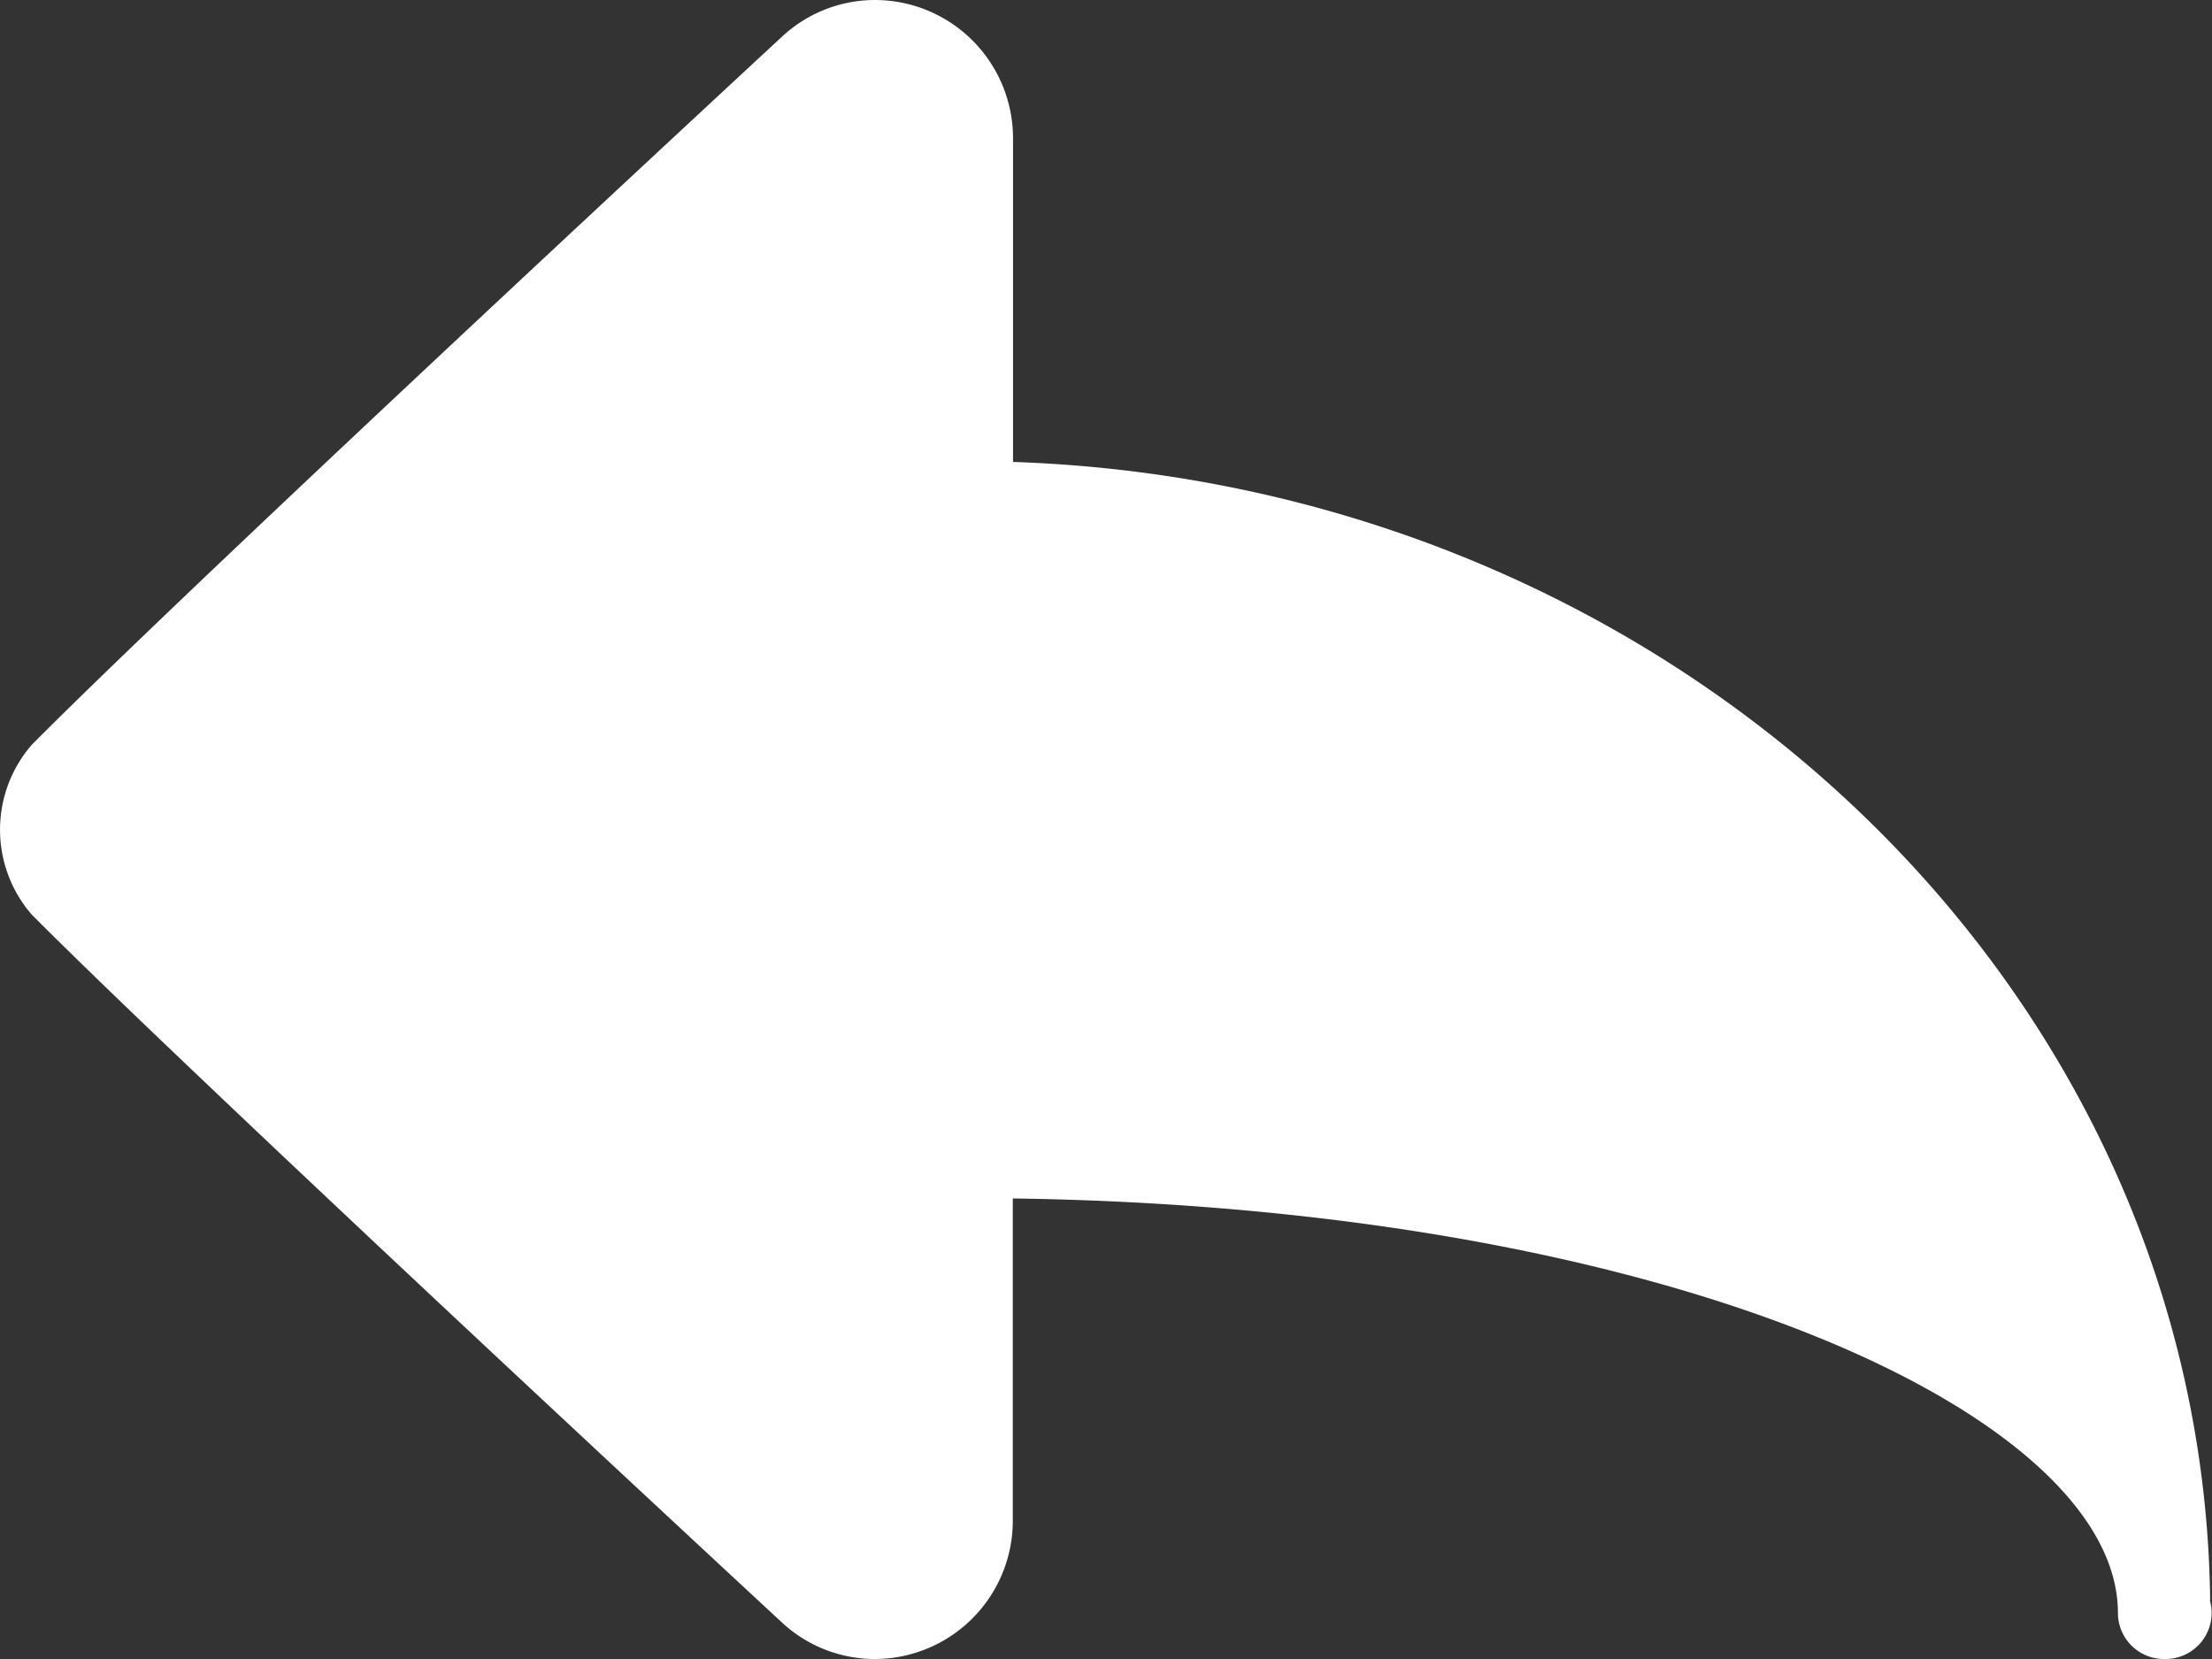
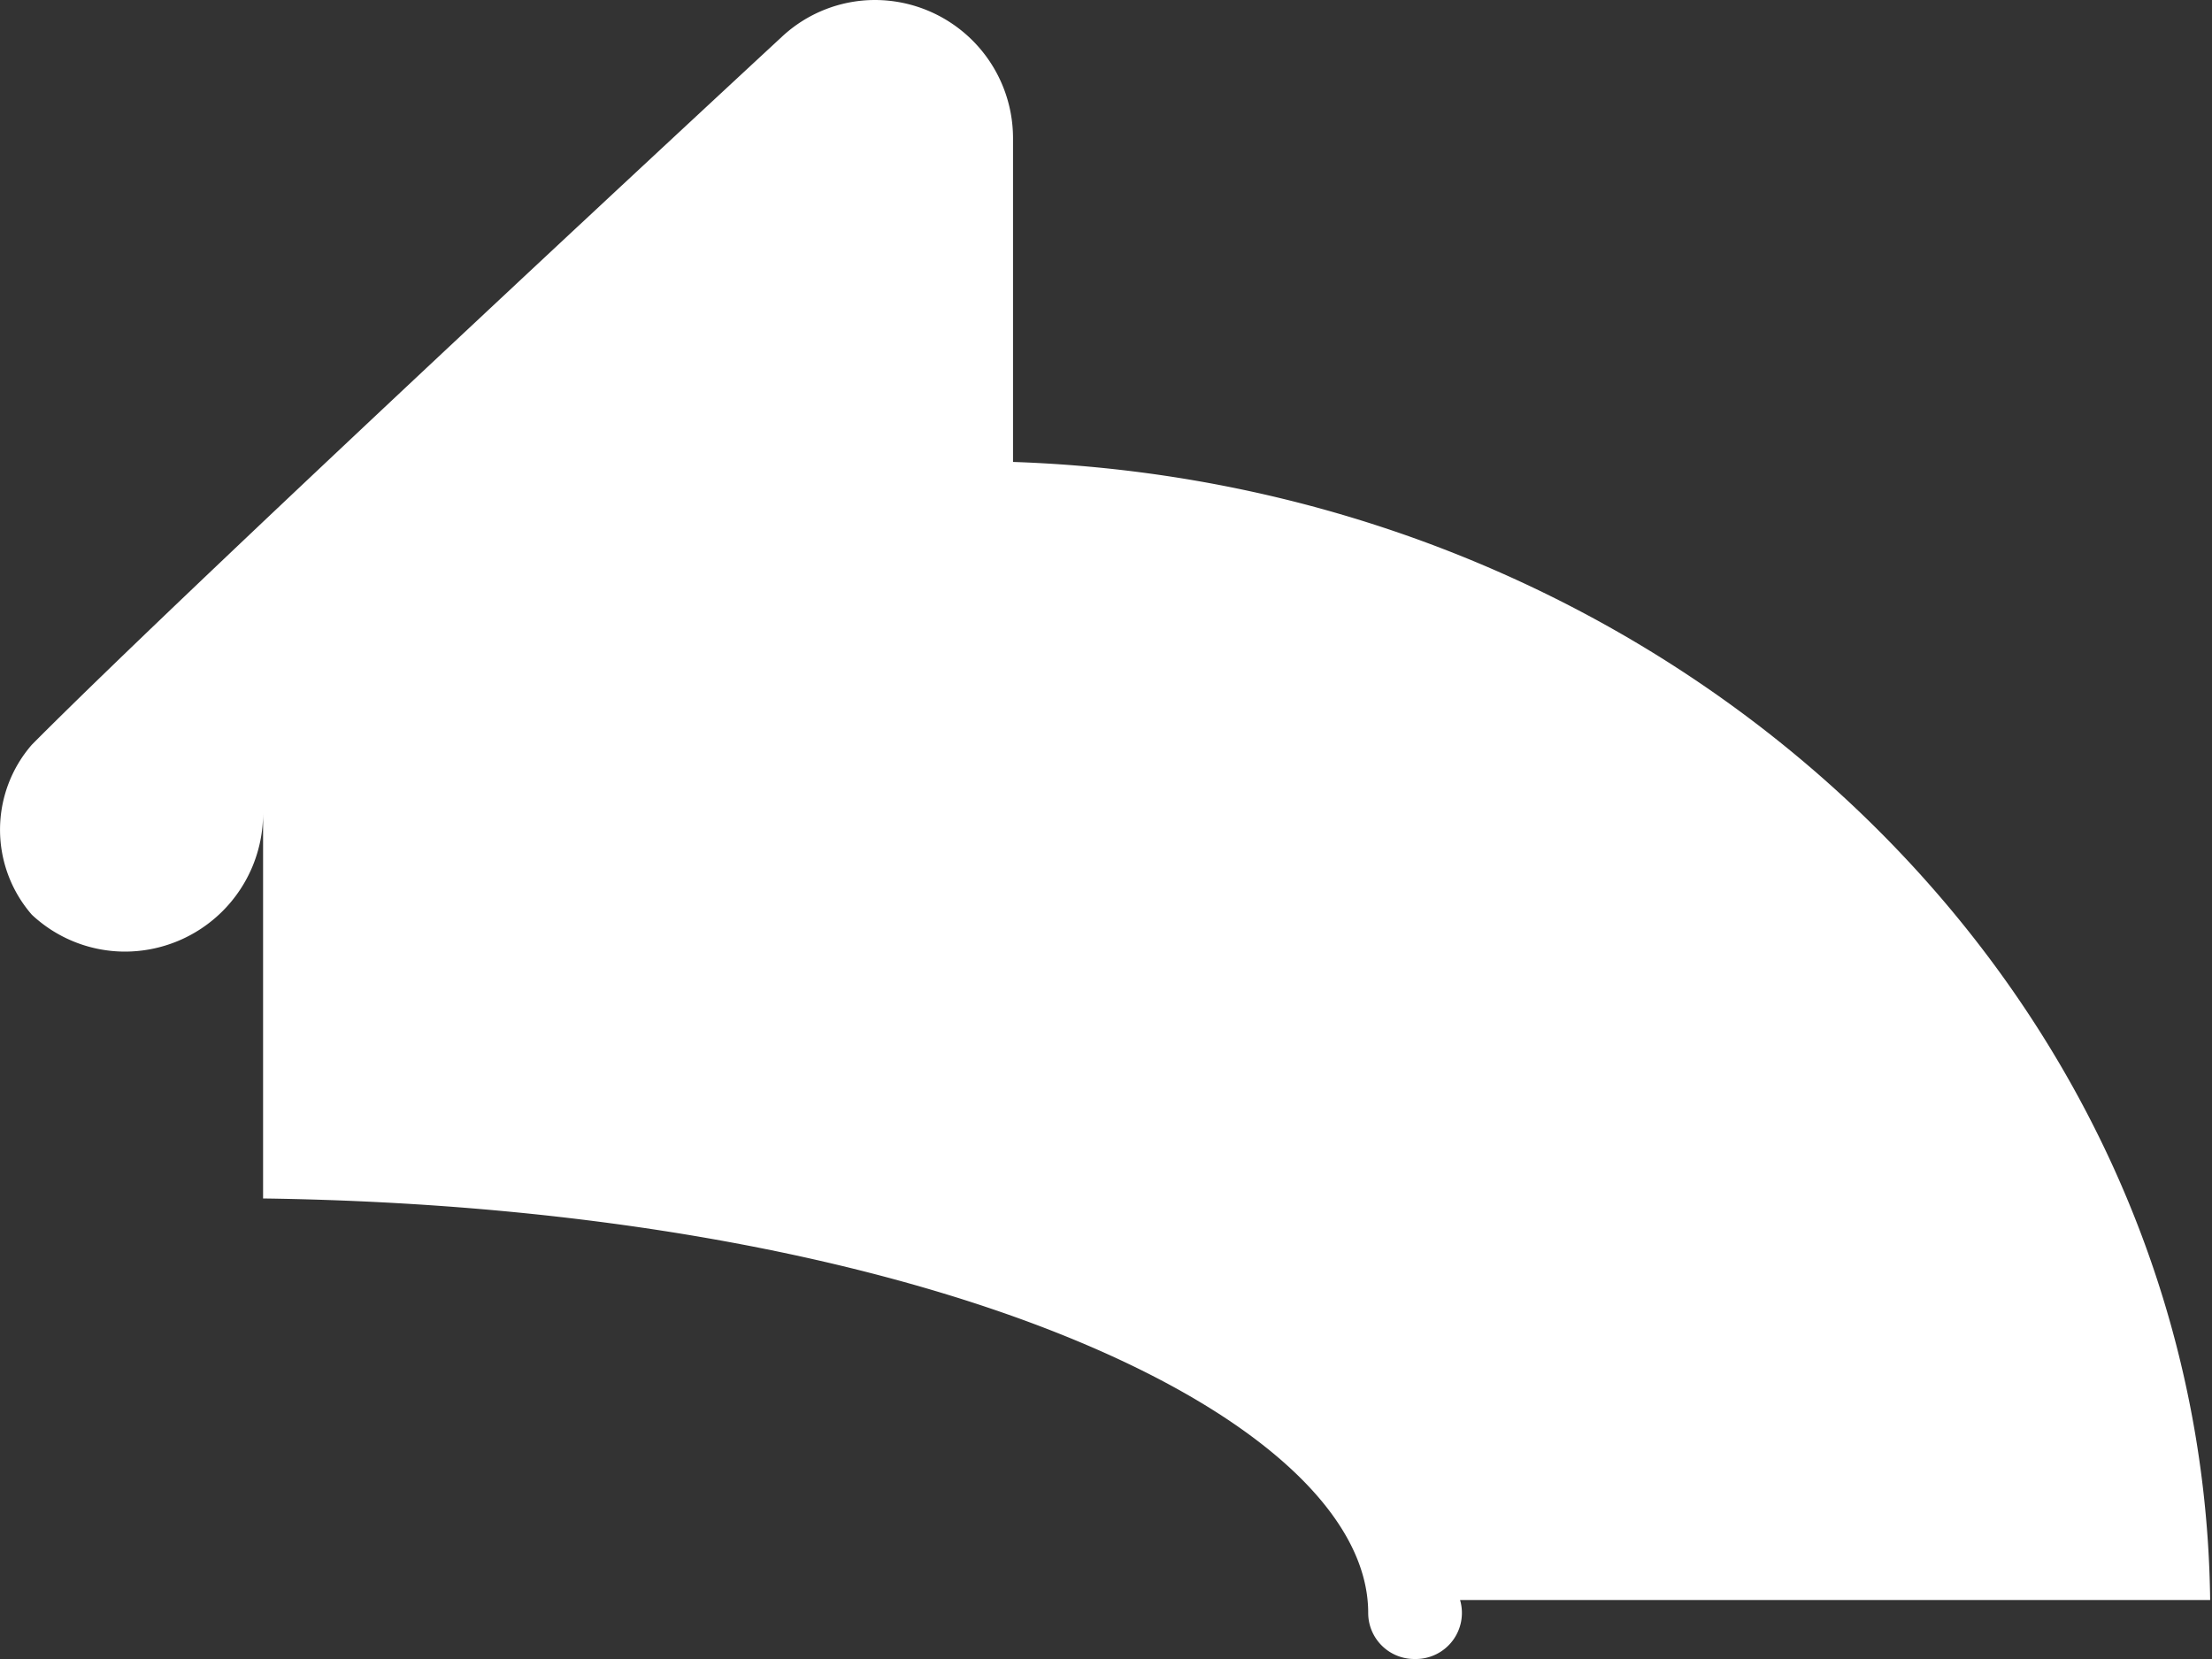
<svg xmlns="http://www.w3.org/2000/svg" width="30" height="22.5" viewBox="0 0 30 22.5">
  <rect x="0" y="0" width="30" height="22.5" fill="#333333" stroke="none" />
  <g id="reply" transform="translate(0 -64)">
    <g id="Group_19566" data-name="Group 19566" transform="translate(0 64)">
-       <path id="Path_20894" data-name="Path 20894" d="M29.975,85.7c-.1-8.34-7.29-15.133-16.236-15.435V65.875A1.875,1.875,0,0,0,11.864,64a1.851,1.851,0,0,0-1.261.5S2.7,71.816.432,74.1a1.756,1.756,0,0,0,0,2.306C2.7,78.683,10.6,86,10.6,86a1.85,1.85,0,0,0,1.261.5,1.875,1.875,0,0,0,1.875-1.875V80.254c8.993.125,14.988,2.965,14.988,5.621a.625.625,0,0,0,.625.625h.021a.625.625,0,0,0,.6-.8Z" transform="translate(0 -64)" fill="#fff" />
+       <path id="Path_20894" data-name="Path 20894" d="M29.975,85.7c-.1-8.34-7.29-15.133-16.236-15.435V65.875A1.875,1.875,0,0,0,11.864,64a1.851,1.851,0,0,0-1.261.5S2.7,71.816.432,74.1a1.756,1.756,0,0,0,0,2.306a1.85,1.85,0,0,0,1.261.5,1.875,1.875,0,0,0,1.875-1.875V80.254c8.993.125,14.988,2.965,14.988,5.621a.625.625,0,0,0,.625.625h.021a.625.625,0,0,0,.6-.8Z" transform="translate(0 -64)" fill="#fff" />
    </g>
  </g>
</svg>